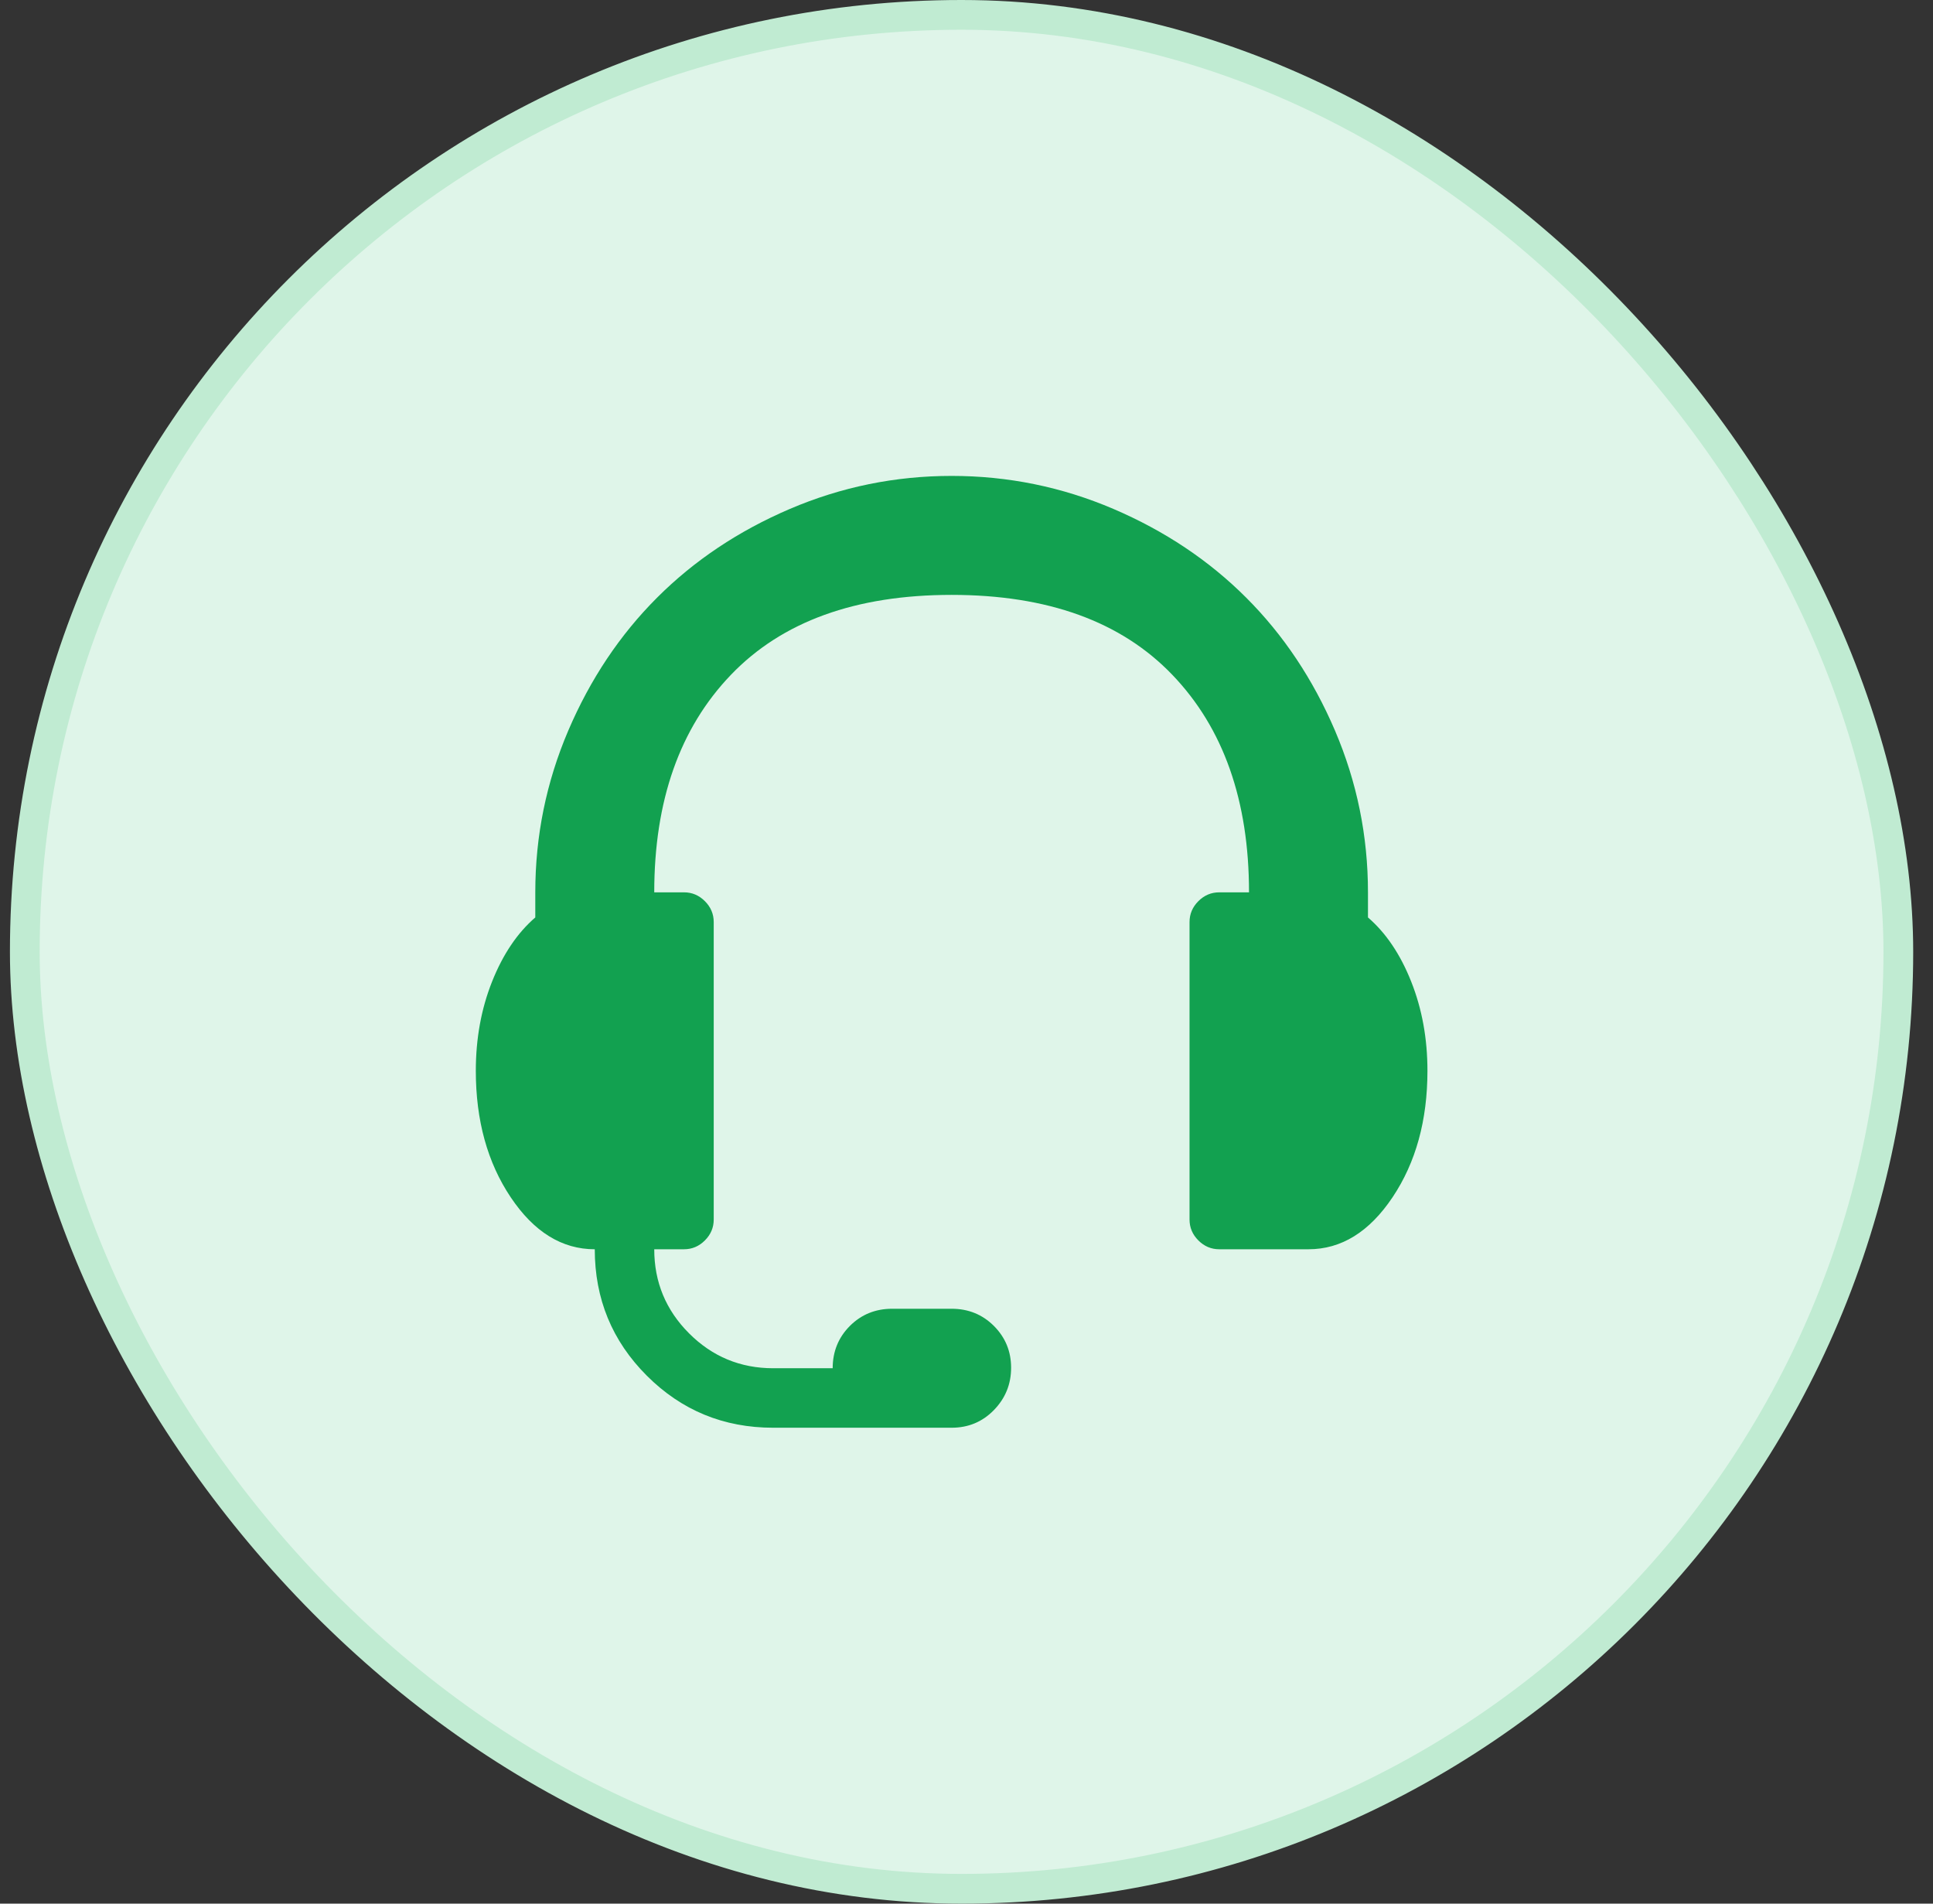
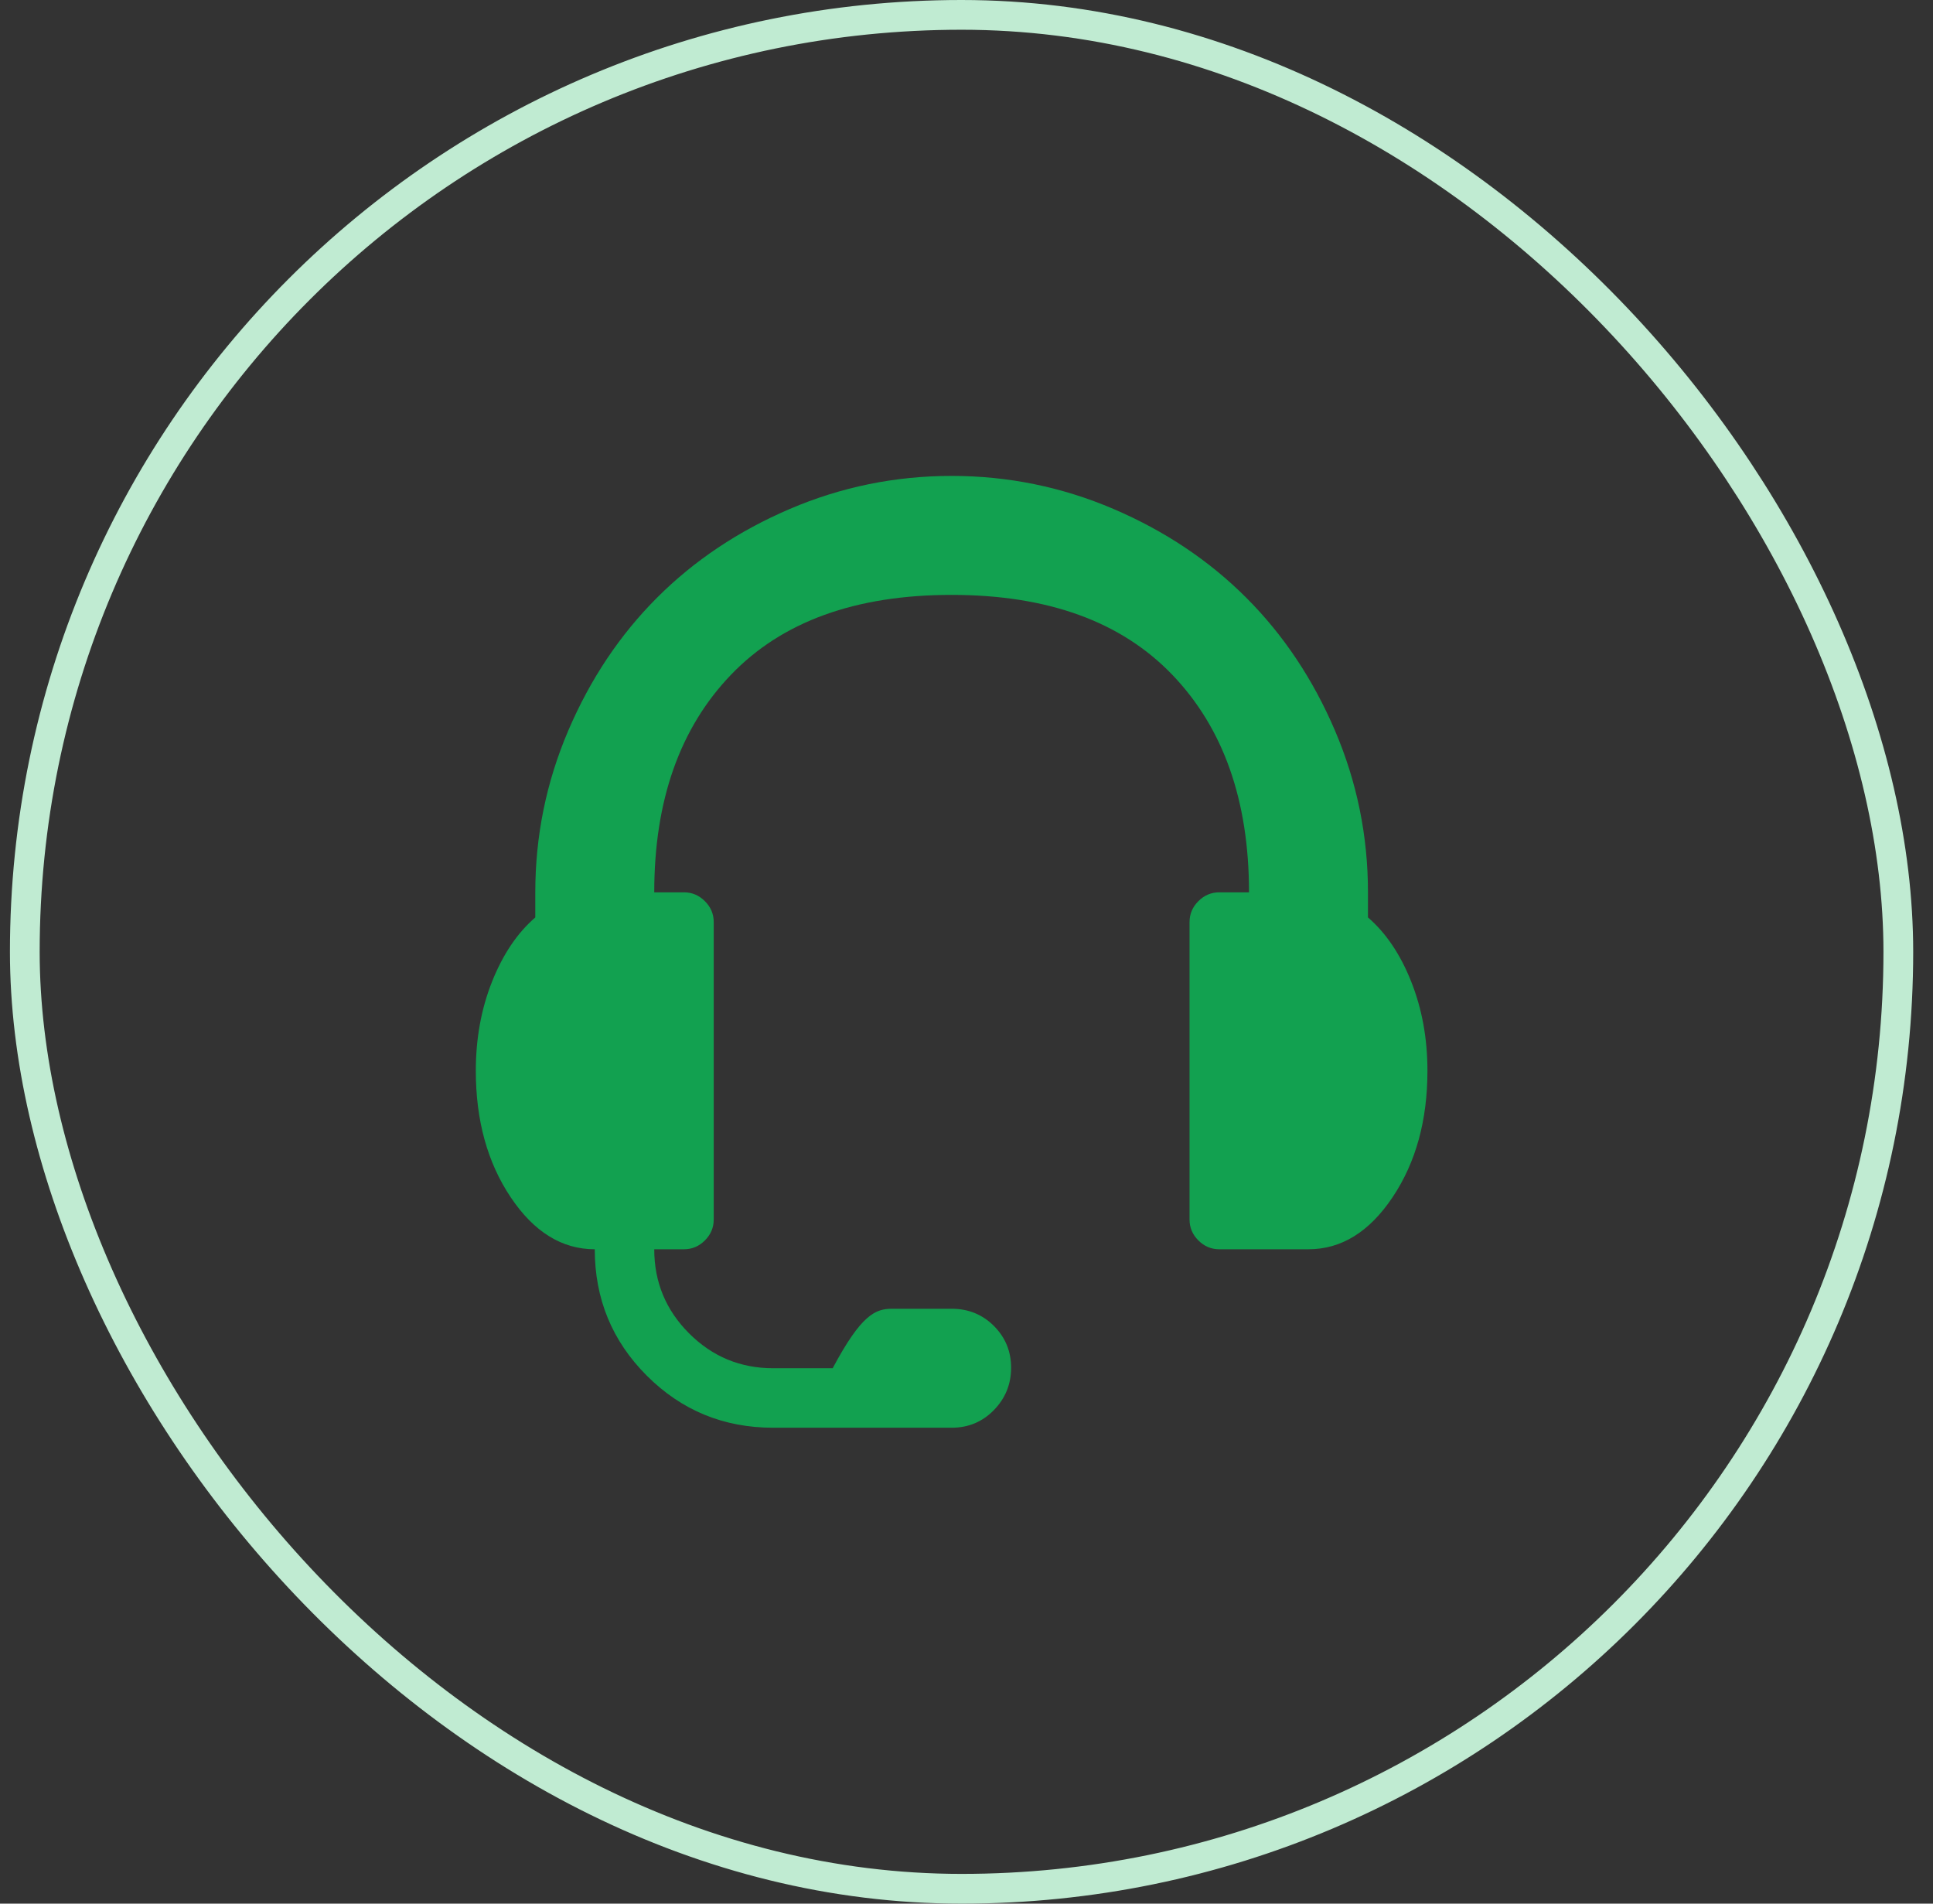
<svg xmlns="http://www.w3.org/2000/svg" width="65" height="64" viewBox="0 0 65 64" fill="none">
  <rect x="0" y="0" width="65" height="64" fill="#333333" stroke="none" />
-   <rect x="0.834" y="0.5" width="63" height="63" rx="31.5" fill="#DFF5E9" />
  <rect x="0.834" y="0.5" width="63" height="63" rx="31.5" stroke="#C0EBD2" />
  <g clipPath="url(#clip0_4490_247)">
-     <path d="M44 42H41C40.729 42 40.495 41.901 40.297 41.703C40.099 41.505 40 41.271 40 41V31C40 30.729 40.099 30.495 40.297 30.297C40.495 30.099 40.729 30 41 30H42C42 26.917 41.141 24.479 39.422 22.688C37.703 20.896 35.229 20 32 20C28.771 20 26.297 20.896 24.578 22.688C22.859 24.479 22 26.917 22 30H23C23.271 30 23.505 30.099 23.703 30.297C23.901 30.495 24 30.729 24 31V41C24 41.271 23.901 41.505 23.703 41.703C23.505 41.901 23.271 42 23 42H22C22 43.104 22.391 44.047 23.172 44.828C23.953 45.609 24.896 46 26 46H28C28 45.438 28.193 44.964 28.578 44.578C28.963 44.193 29.438 44 30 44H32C32.562 44 33.036 44.193 33.422 44.578C33.807 44.964 34 45.432 34 45.984C34 46.536 33.807 47.01 33.422 47.406C33.036 47.802 32.562 48 32 48H26C24.333 48 22.917 47.417 21.75 46.25C20.583 45.083 20 43.667 20 42C18.896 42 17.953 41.417 17.172 40.25C16.391 39.083 16 37.667 16 36C16 34.917 16.182 33.917 16.547 33C16.912 32.083 17.396 31.365 18 30.844V30C18 28.104 18.37 26.292 19.109 24.562C19.849 22.833 20.844 21.344 22.094 20.094C23.344 18.844 24.833 17.849 26.562 17.109C28.292 16.37 30.104 16 32 16C33.896 16 35.708 16.37 37.438 17.109C39.167 17.849 40.656 18.844 41.906 20.094C43.156 21.344 44.151 22.833 44.891 24.562C45.63 26.292 46 28.104 46 30V30.844C46.604 31.365 47.089 32.083 47.453 33C47.818 33.917 48 34.917 48 36C48 37.667 47.609 39.083 46.828 40.25C46.047 41.417 45.104 42 44 42Z" fill="#12A150" />
+     <path d="M44 42H41C40.729 42 40.495 41.901 40.297 41.703C40.099 41.505 40 41.271 40 41V31C40 30.729 40.099 30.495 40.297 30.297C40.495 30.099 40.729 30 41 30H42C42 26.917 41.141 24.479 39.422 22.688C37.703 20.896 35.229 20 32 20C28.771 20 26.297 20.896 24.578 22.688C22.859 24.479 22 26.917 22 30H23C23.271 30 23.505 30.099 23.703 30.297C23.901 30.495 24 30.729 24 31V41C24 41.271 23.901 41.505 23.703 41.703C23.505 41.901 23.271 42 23 42H22C22 43.104 22.391 44.047 23.172 44.828C23.953 45.609 24.896 46 26 46H28C28.963 44.193 29.438 44 30 44H32C32.562 44 33.036 44.193 33.422 44.578C33.807 44.964 34 45.432 34 45.984C34 46.536 33.807 47.01 33.422 47.406C33.036 47.802 32.562 48 32 48H26C24.333 48 22.917 47.417 21.75 46.25C20.583 45.083 20 43.667 20 42C18.896 42 17.953 41.417 17.172 40.25C16.391 39.083 16 37.667 16 36C16 34.917 16.182 33.917 16.547 33C16.912 32.083 17.396 31.365 18 30.844V30C18 28.104 18.37 26.292 19.109 24.562C19.849 22.833 20.844 21.344 22.094 20.094C23.344 18.844 24.833 17.849 26.562 17.109C28.292 16.37 30.104 16 32 16C33.896 16 35.708 16.37 37.438 17.109C39.167 17.849 40.656 18.844 41.906 20.094C43.156 21.344 44.151 22.833 44.891 24.562C45.63 26.292 46 28.104 46 30V30.844C46.604 31.365 47.089 32.083 47.453 33C47.818 33.917 48 34.917 48 36C48 37.667 47.609 39.083 46.828 40.25C46.047 41.417 45.104 42 44 42Z" fill="#12A150" />
  </g>
  <defs>
    <clipPath id="clip0_4490_247">
-       <rect width="32" height="32" fill="white" transform="translate(16 16)" />
-     </clipPath>
+       </clipPath>
  </defs>
</svg>